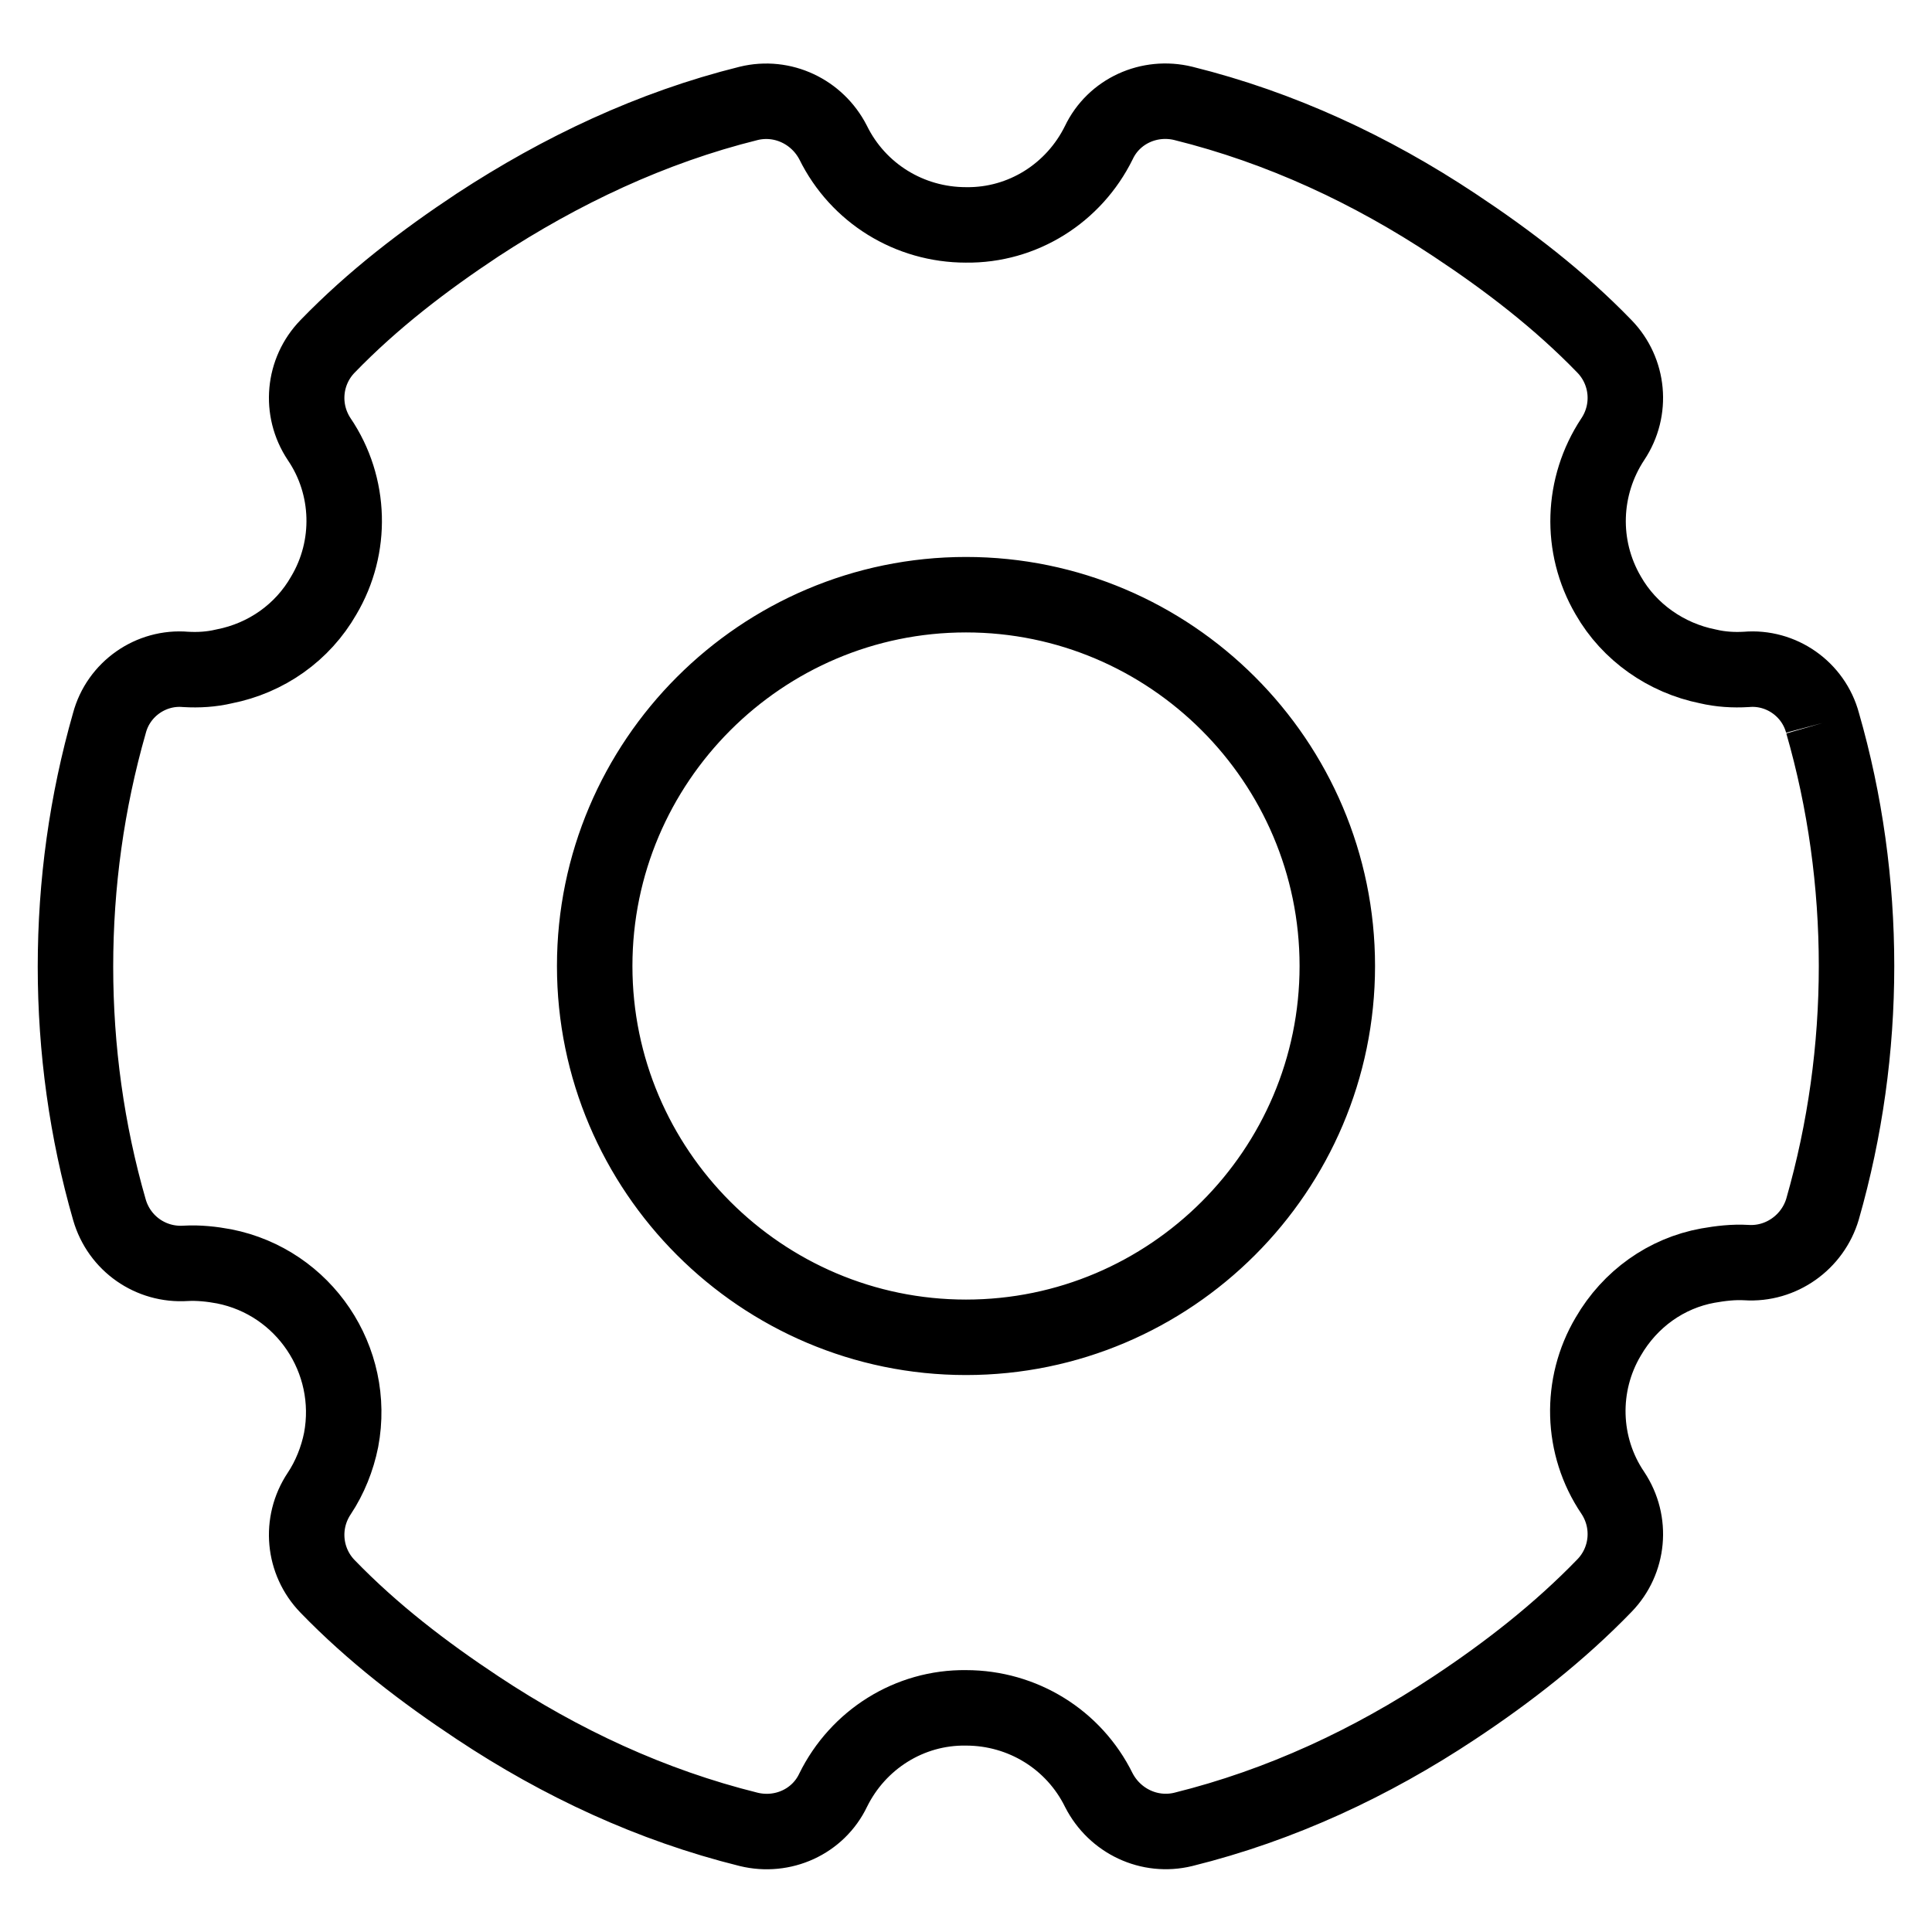
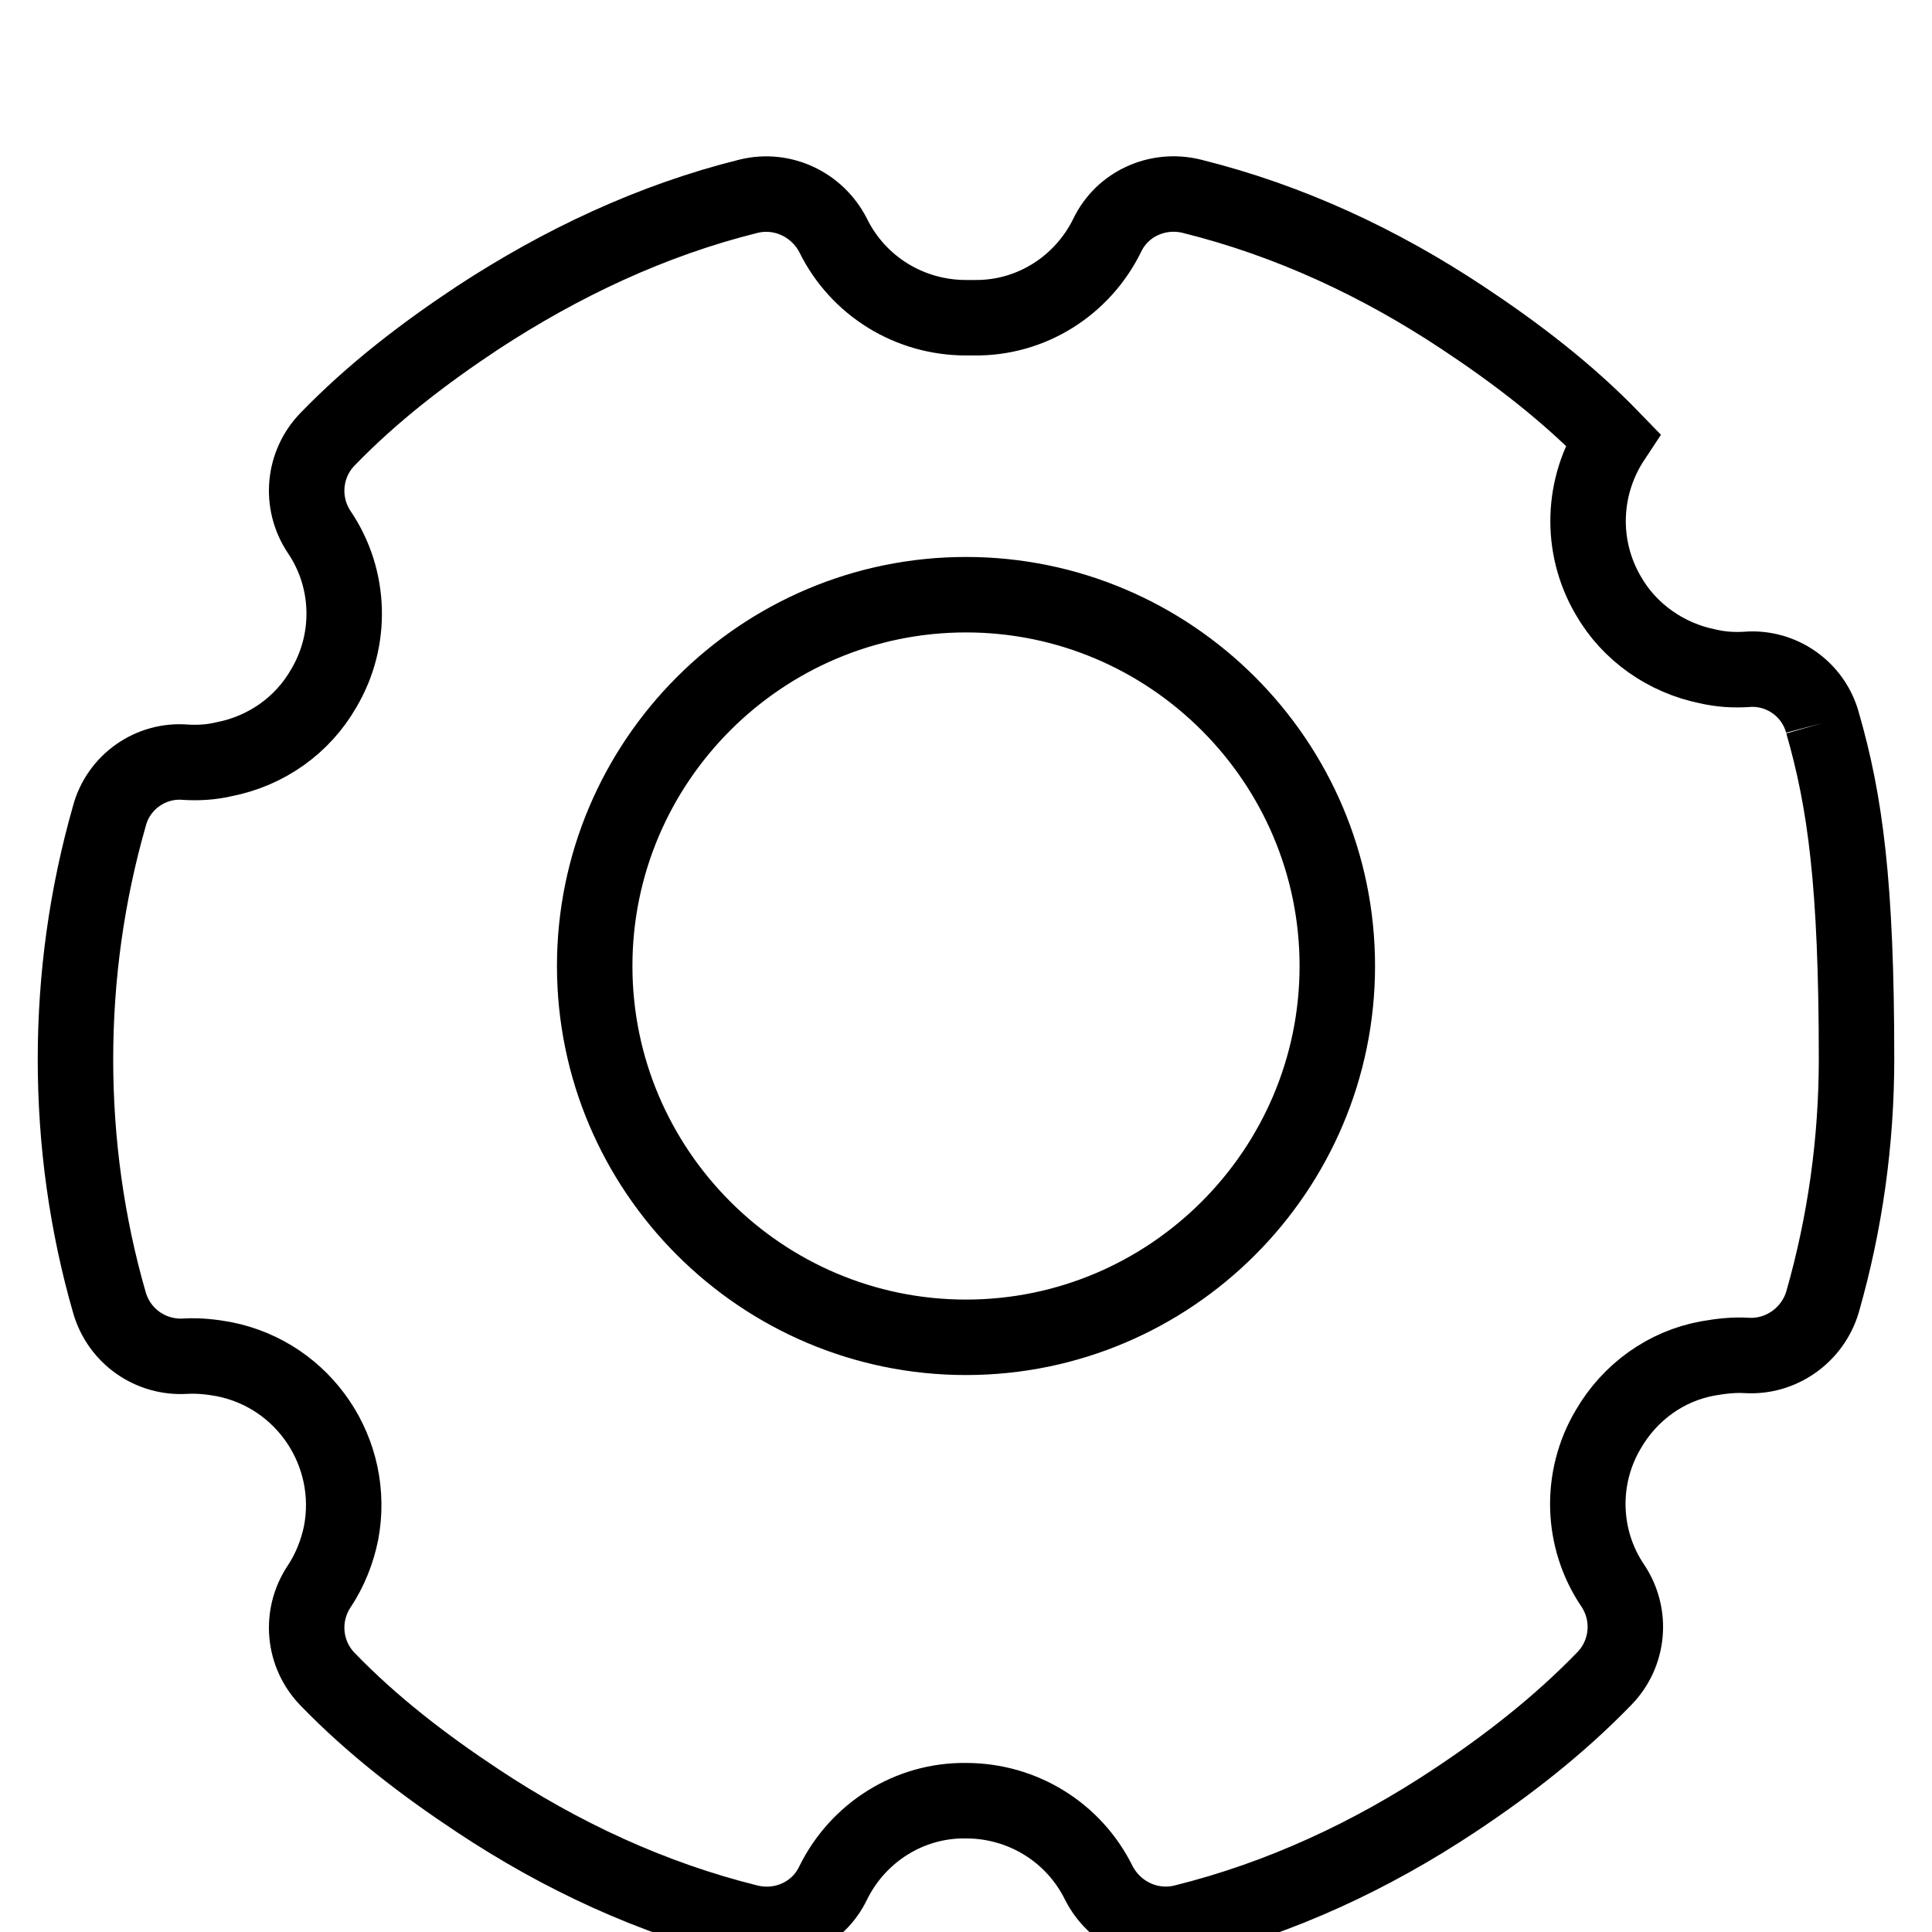
<svg xmlns="http://www.w3.org/2000/svg" version="1.1" x="0px" y="0px" viewBox="0 0 256 256" enable-background="new 0 0 256 256" xml:space="preserve">
  <g>
-     <path stroke-width="10" fill-opacity="0" stroke="#000000" d="M177.2,128c0,27.1-22.1,49.2-49.2,49.2c-27.1,0-49.2-22.1-49.2-49.2c0-27.1,22.1-49.2,49.2-49.2 C155.1,78.8,177.2,100.9,177.2,128 M241.5,95.8c-1.2-4.5-5.5-7.5-10.1-7.1c-1.7,0.1-3.4,0-5.1-0.4c-5.5-1.1-10.4-4.5-13.2-9.4 c-3.8-6.5-3.5-14.5,0.6-20.7c2.6-3.9,2.1-9-1.1-12.3c-6-6.2-12.8-11.4-19.9-16.1c-11-7.3-23-12.9-35.9-16.1 c-4.5-1.1-9.2,1-11.2,5.2c-3.3,6.7-10.1,11-17.6,10.9H128c-7.5,0-14.3-4.2-17.6-10.9c-2.1-4.1-6.7-6.3-11.2-5.2 c-12.9,3.2-24.9,8.9-35.9,16.1c-7.1,4.7-13.9,9.9-19.9,16.1c-3.2,3.3-3.7,8.4-1.1,12.3c4.2,6.2,4.4,14.3,0.6,20.7 c-2.8,4.9-7.6,8.3-13.2,9.4c-1.7,0.4-3.4,0.5-5.1,0.4c-4.6-0.4-8.9,2.6-10.1,7.1c-3,10.5-4.5,21.3-4.5,32.3 c0,10.9,1.5,21.8,4.5,32.2c1.3,4.5,5.5,7.4,10.1,7.1c1.7-0.1,3.5,0.1,5.1,0.4c10.6,2.1,17.5,12.4,15.5,23c-0.5,2.5-1.5,5-2.9,7.1 c-2.6,3.9-2.1,9,1.1,12.3c6,6.2,12.8,11.4,19.9,16.1c11,7.3,23,12.9,35.9,16.1c4.5,1.1,9.2-1,11.2-5.2c3.3-6.7,10.1-11,17.6-10.9 c7.5,0,14.3,4.2,17.6,10.9c2.1,4.1,6.7,6.3,11.2,5.2c12.9-3.2,24.9-8.8,35.9-16.1c7.1-4.7,13.9-10,19.9-16.2 c3.2-3.3,3.7-8.4,1.1-12.3c-4.2-6.2-4.4-14.3-0.6-20.7c2.9-5,7.7-8.4,13.2-9.4c1.7-0.3,3.4-0.5,5.1-0.4c4.6,0.3,8.8-2.7,10.1-7.1 c3-10.5,4.5-21.3,4.5-32.2C246,117.1,244.5,106.2,241.5,95.8" />
+     <path stroke-width="10" fill-opacity="0" stroke="#000000" d="M177.2,128c0,27.1-22.1,49.2-49.2,49.2c-27.1,0-49.2-22.1-49.2-49.2c0-27.1,22.1-49.2,49.2-49.2 C155.1,78.8,177.2,100.9,177.2,128 M241.5,95.8c-1.2-4.5-5.5-7.5-10.1-7.1c-1.7,0.1-3.4,0-5.1-0.4c-5.5-1.1-10.4-4.5-13.2-9.4 c-3.8-6.5-3.5-14.5,0.6-20.7c-6-6.2-12.8-11.4-19.9-16.1c-11-7.3-23-12.9-35.9-16.1 c-4.5-1.1-9.2,1-11.2,5.2c-3.3,6.7-10.1,11-17.6,10.9H128c-7.5,0-14.3-4.2-17.6-10.9c-2.1-4.1-6.7-6.3-11.2-5.2 c-12.9,3.2-24.9,8.9-35.9,16.1c-7.1,4.7-13.9,9.9-19.9,16.1c-3.2,3.3-3.7,8.4-1.1,12.3c4.2,6.2,4.4,14.3,0.6,20.7 c-2.8,4.9-7.6,8.3-13.2,9.4c-1.7,0.4-3.4,0.5-5.1,0.4c-4.6-0.4-8.9,2.6-10.1,7.1c-3,10.5-4.5,21.3-4.5,32.3 c0,10.9,1.5,21.8,4.5,32.2c1.3,4.5,5.5,7.4,10.1,7.1c1.7-0.1,3.5,0.1,5.1,0.4c10.6,2.1,17.5,12.4,15.5,23c-0.5,2.5-1.5,5-2.9,7.1 c-2.6,3.9-2.1,9,1.1,12.3c6,6.2,12.8,11.4,19.9,16.1c11,7.3,23,12.9,35.9,16.1c4.5,1.1,9.2-1,11.2-5.2c3.3-6.7,10.1-11,17.6-10.9 c7.5,0,14.3,4.2,17.6,10.9c2.1,4.1,6.7,6.3,11.2,5.2c12.9-3.2,24.9-8.8,35.9-16.1c7.1-4.7,13.9-10,19.9-16.2 c3.2-3.3,3.7-8.4,1.1-12.3c-4.2-6.2-4.4-14.3-0.6-20.7c2.9-5,7.7-8.4,13.2-9.4c1.7-0.3,3.4-0.5,5.1-0.4c4.6,0.3,8.8-2.7,10.1-7.1 c3-10.5,4.5-21.3,4.5-32.2C246,117.1,244.5,106.2,241.5,95.8" />
  </g>
</svg>